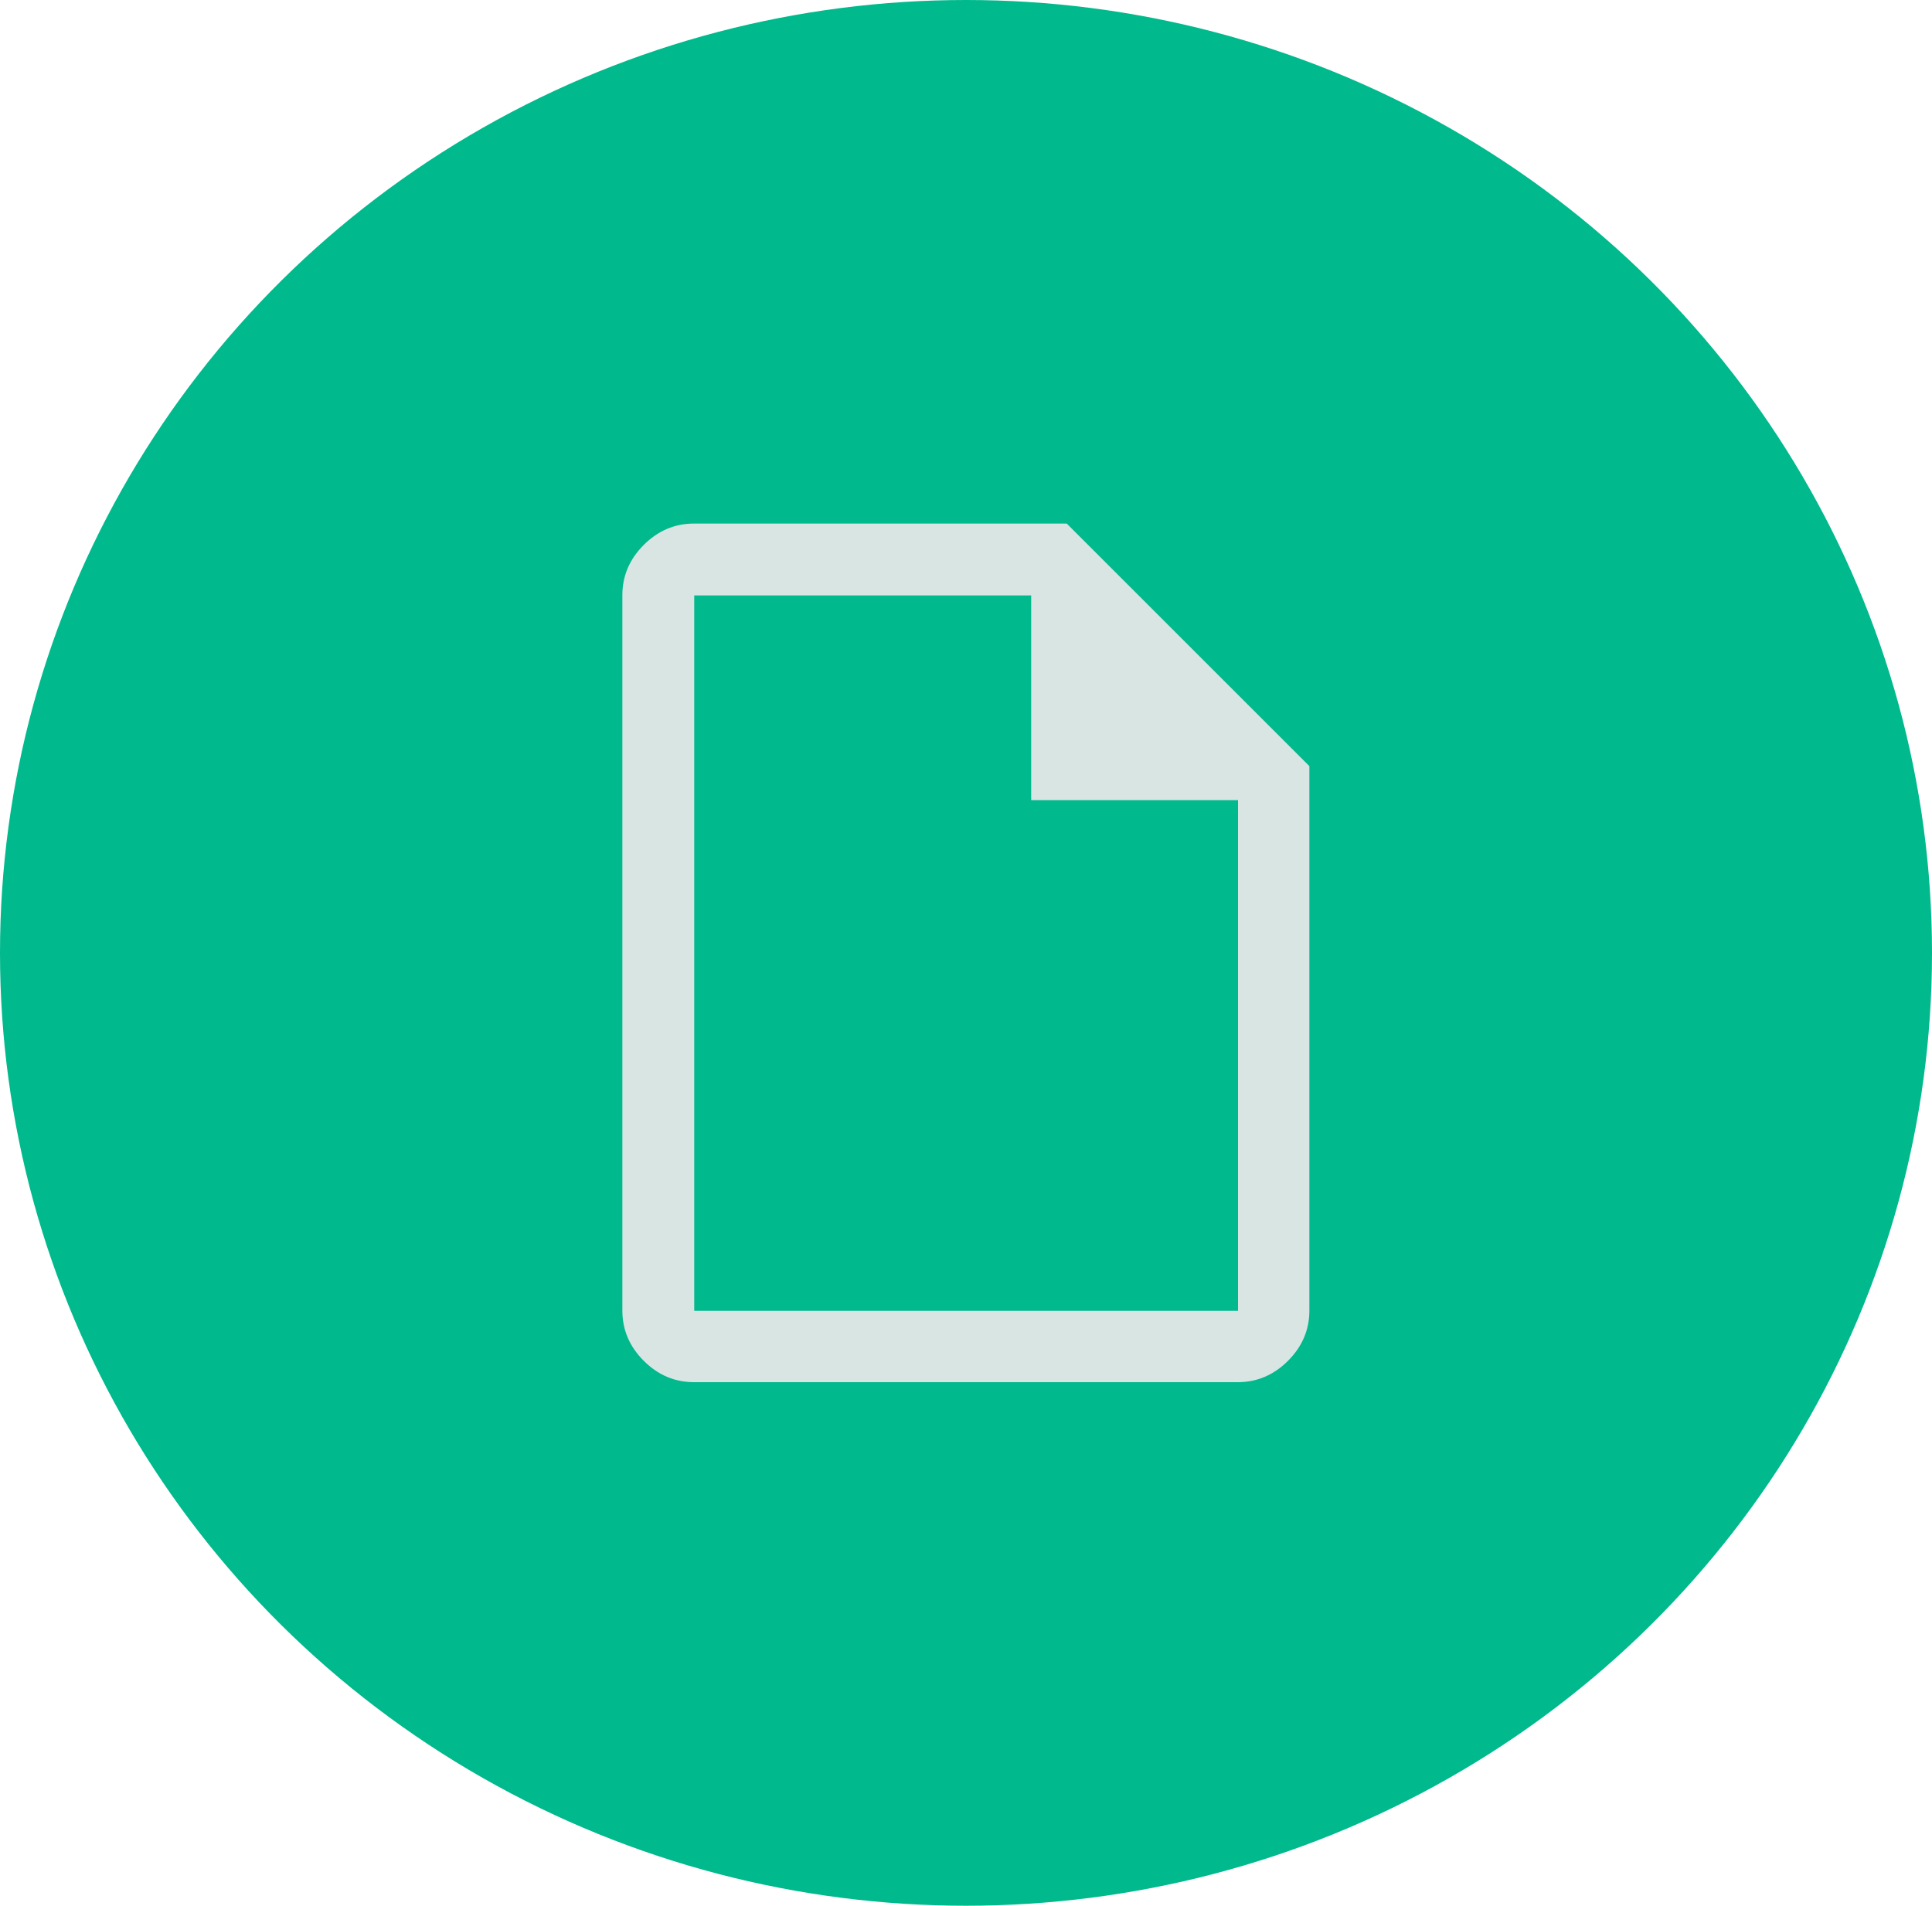
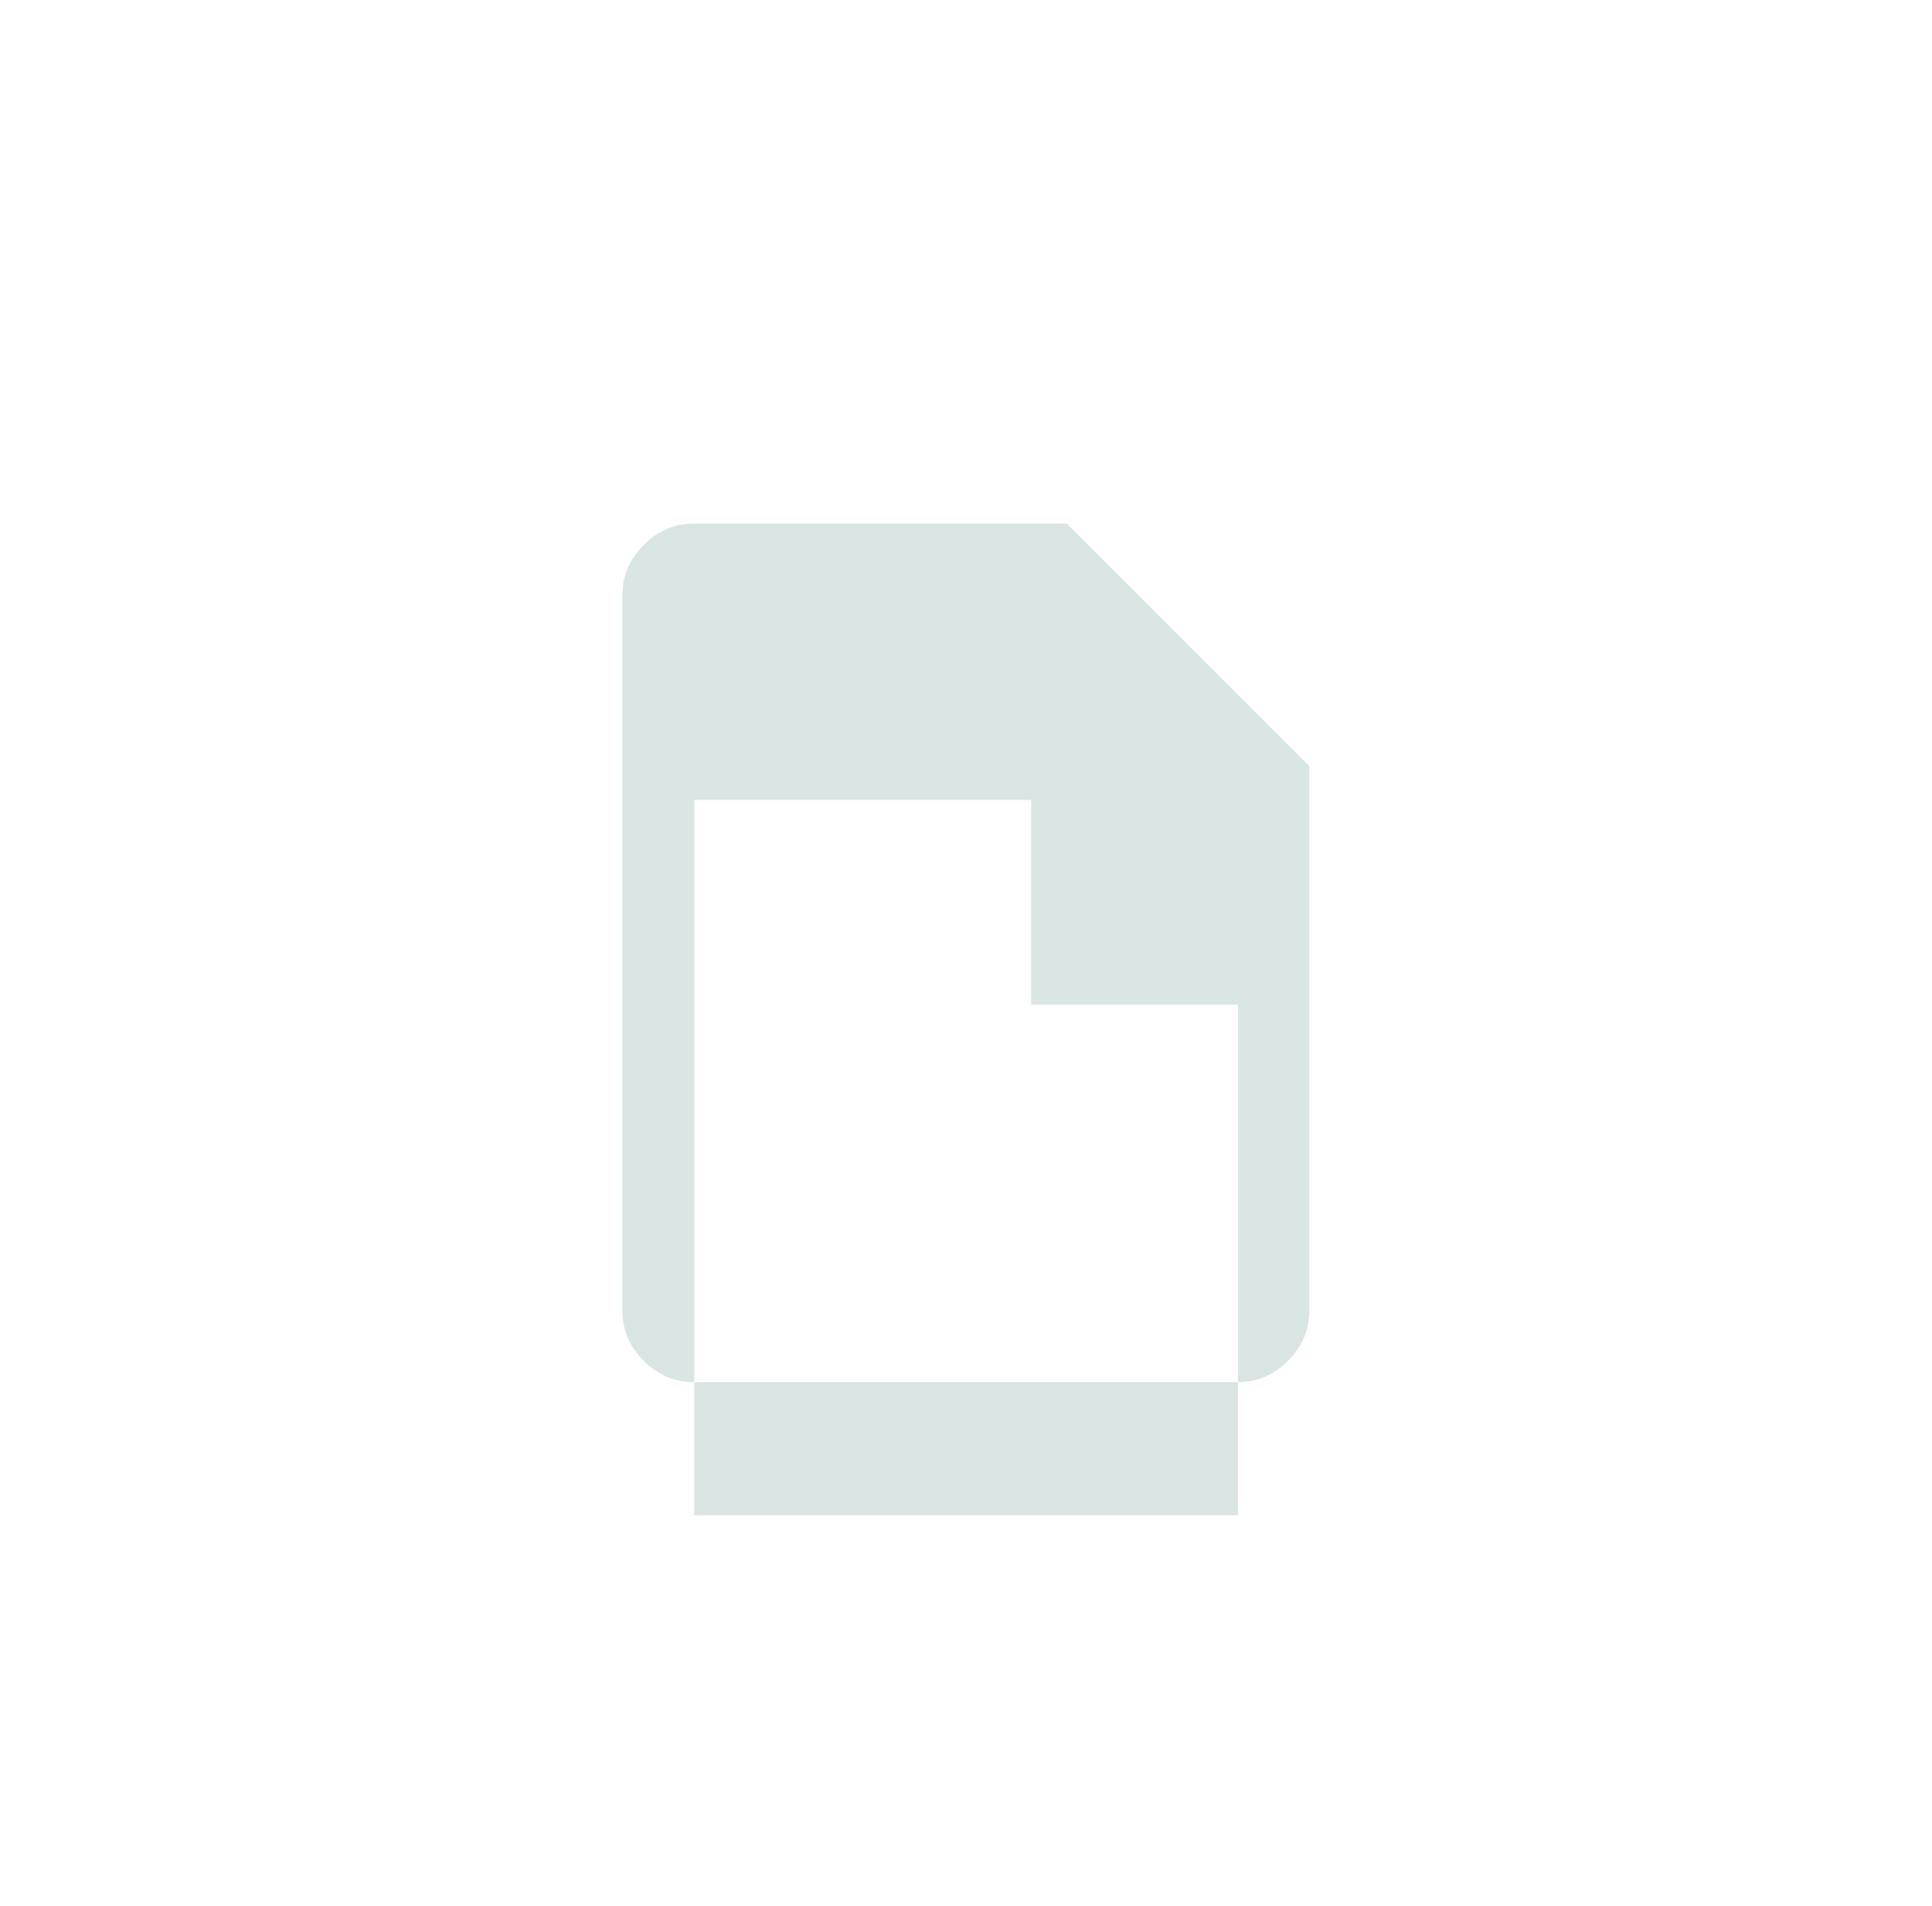
<svg xmlns="http://www.w3.org/2000/svg" id="Ebene_1" data-name="Ebene 1" viewBox="0 0 75 74">
  <defs>
    <style>
      .cls-1 {
        fill: #00b98d;
      }

      .cls-2 {
        fill: #d9e5e3;
      }
    </style>
  </defs>
-   <ellipse id="Ellipse_42" data-name="Ellipse 42" class="cls-1" cx="37.5" cy="37" rx="37.5" ry="37" />
-   <path class="cls-2" d="M26.94,53.67c-.75,0-1.4-.28-1.95-.83-.55-.55-.83-1.2-.83-1.95v-27.78c0-.75.28-1.4.83-1.95.55-.55,1.2-.83,1.95-.83h14.47l9.42,9.42v21.14c0,.75-.28,1.4-.83,1.95-.55.55-1.2.83-1.95.83h-21.11ZM40.03,31.06v-7.94h-13.08v27.78h21.11v-19.83h-8.03ZM26.94,23.11v7.94-7.94,27.78-27.78Z" />
+   <path class="cls-2" d="M26.94,53.67c-.75,0-1.4-.28-1.95-.83-.55-.55-.83-1.2-.83-1.95v-27.78c0-.75.28-1.4.83-1.95.55-.55,1.2-.83,1.95-.83h14.47l9.42,9.42v21.14c0,.75-.28,1.4-.83,1.95-.55.55-1.2.83-1.95.83h-21.11ZM40.03,31.06h-13.08v27.78h21.11v-19.83h-8.03ZM26.94,23.11v7.94-7.94,27.78-27.78Z" />
</svg>